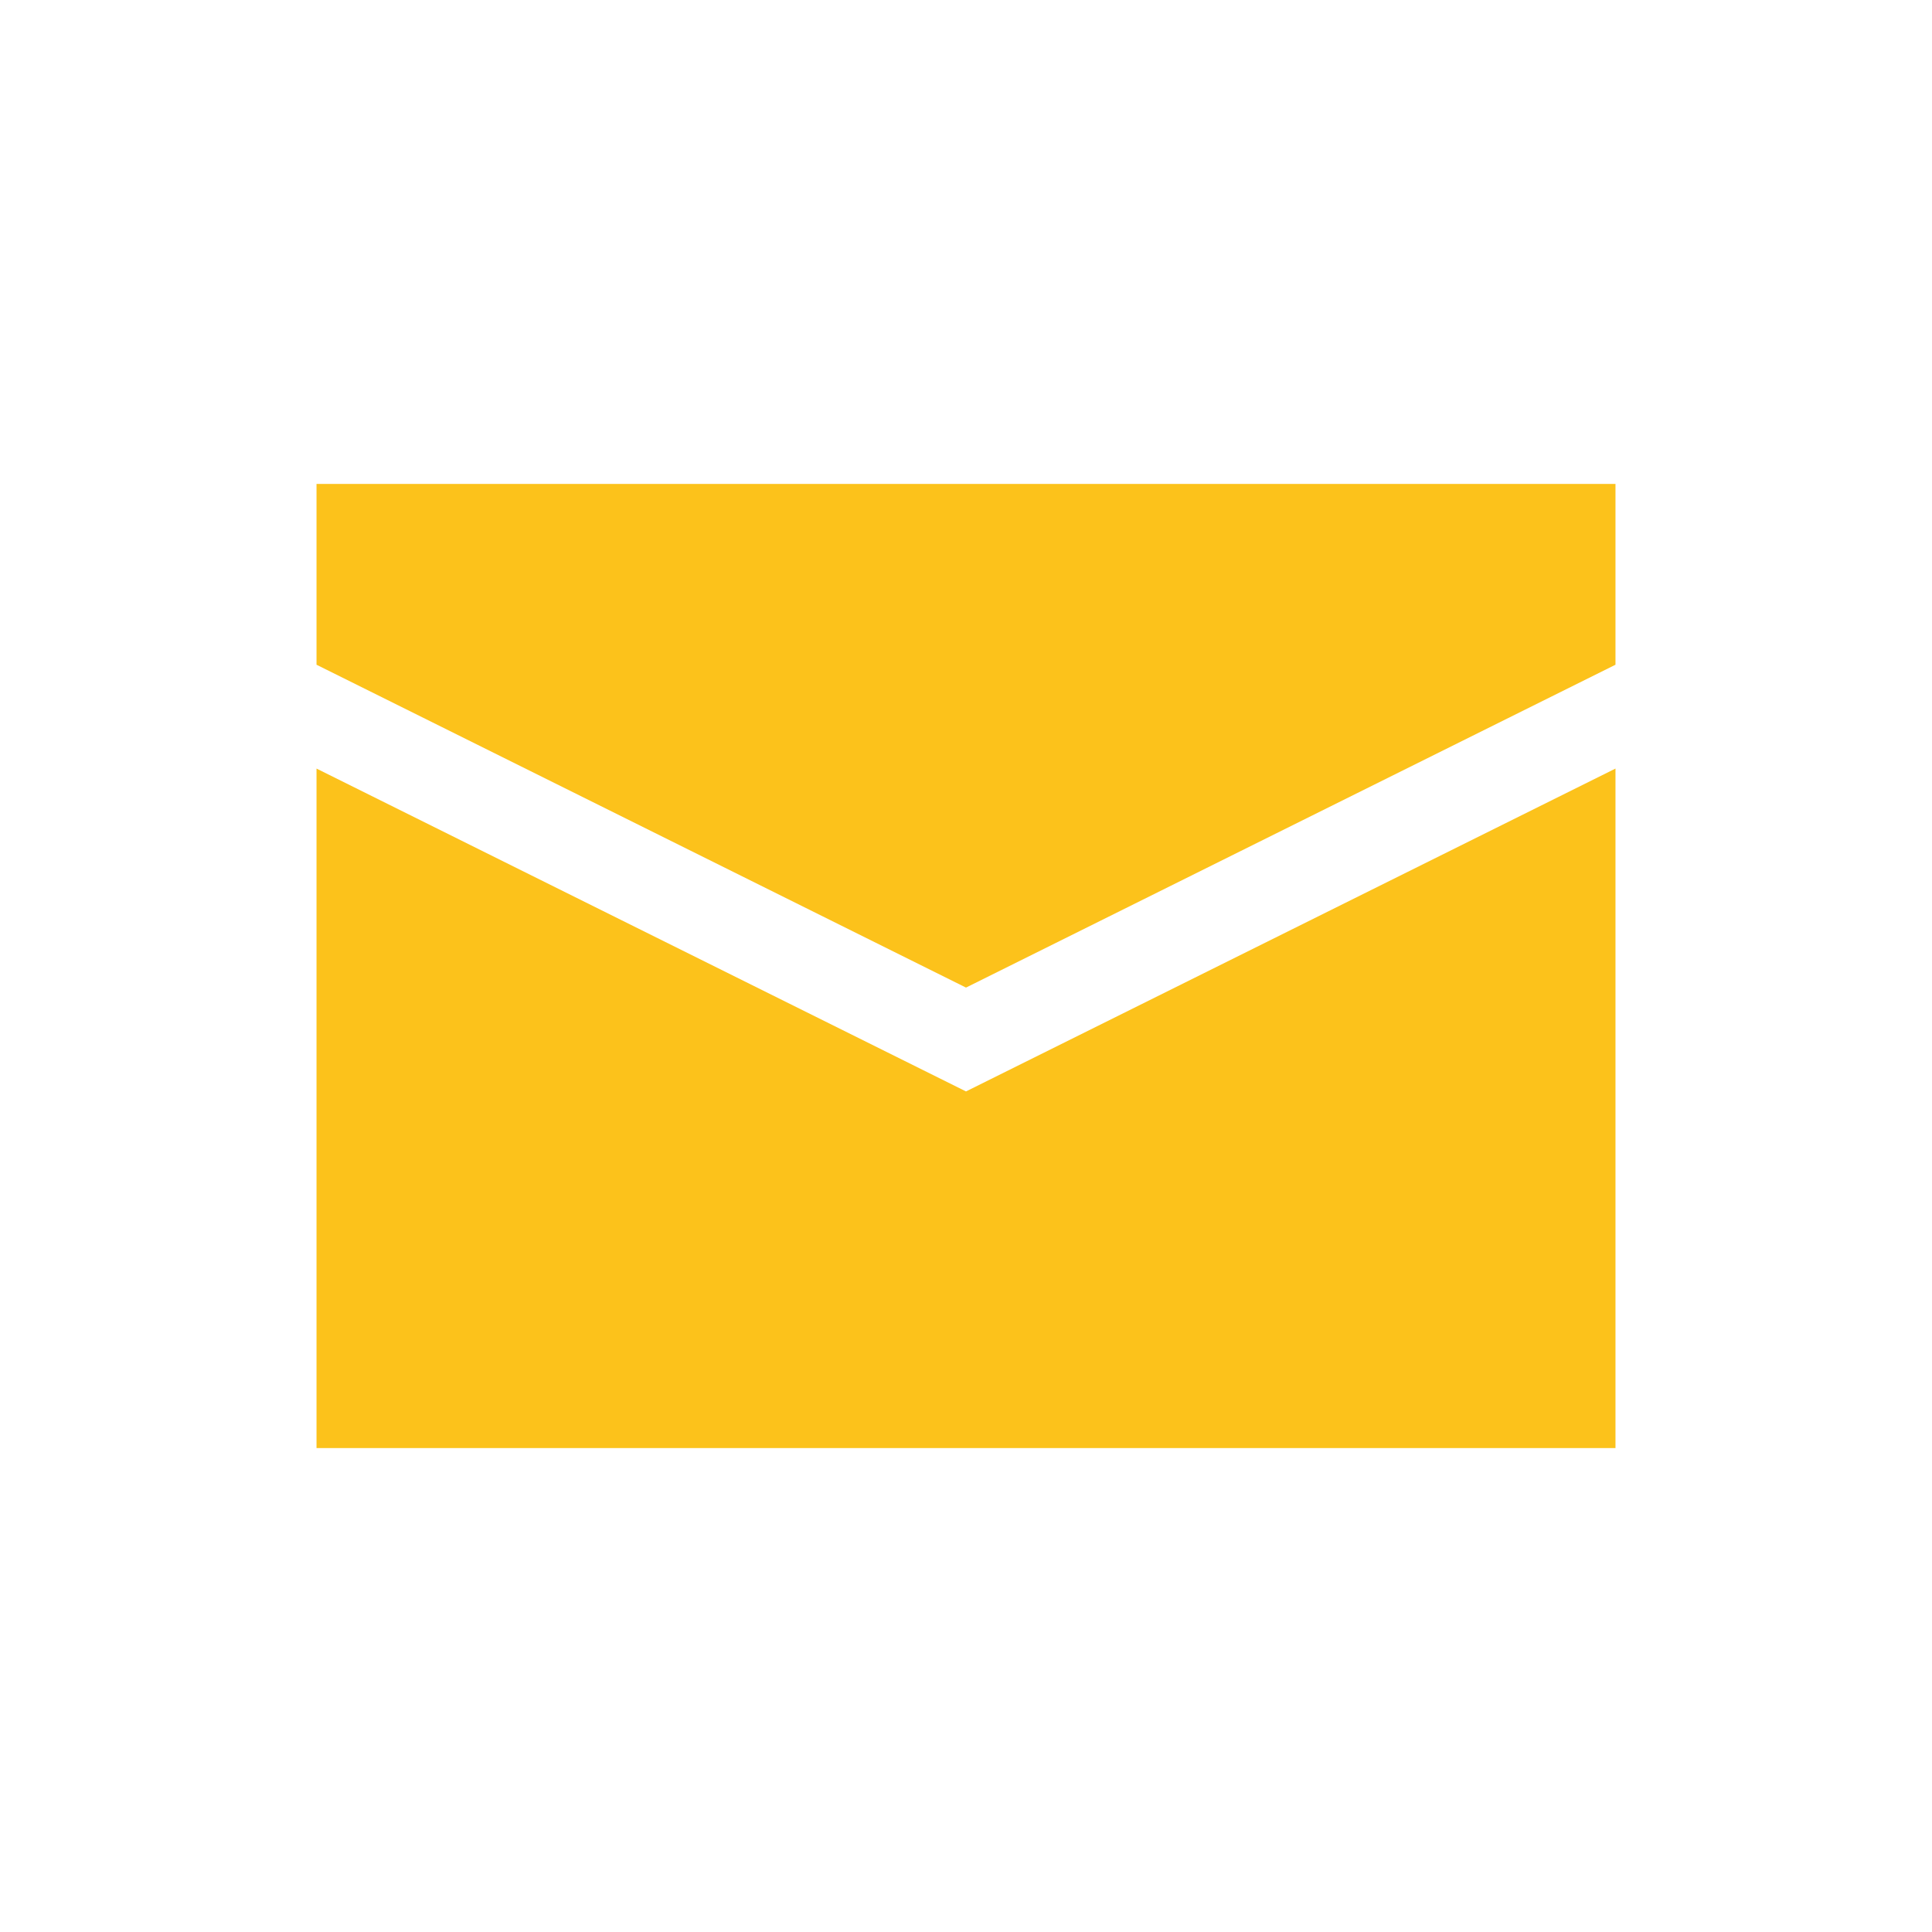
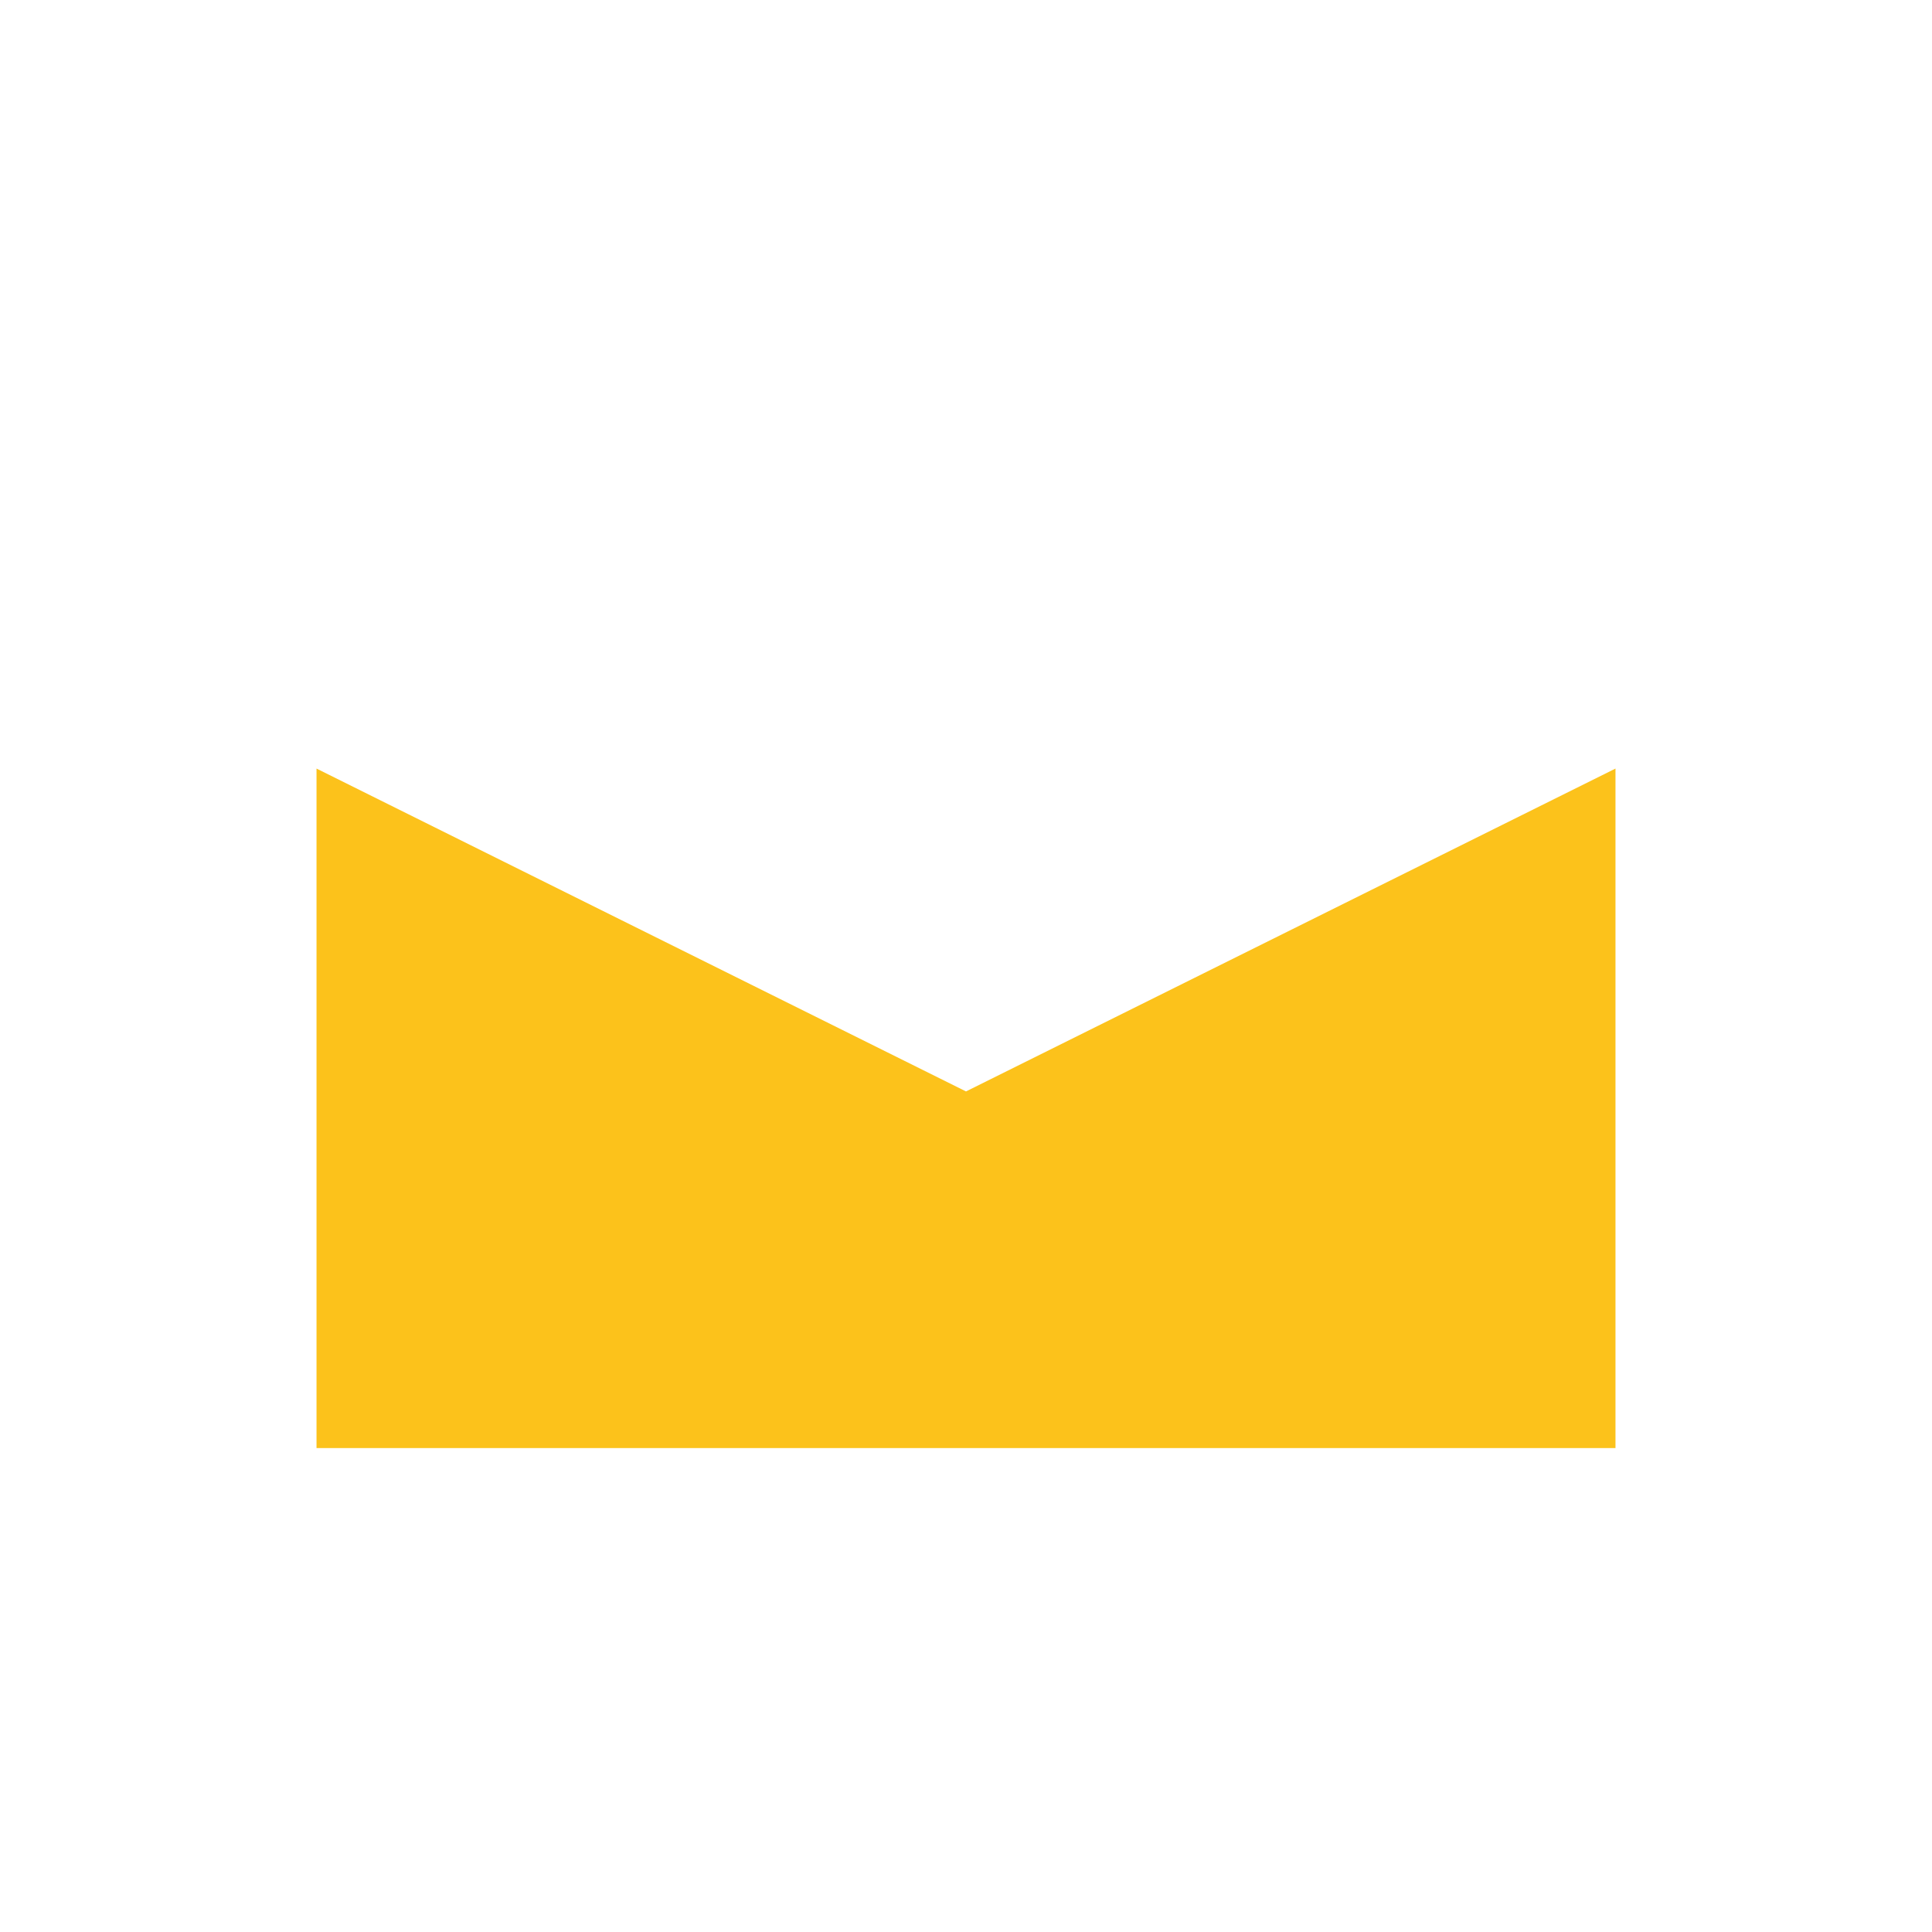
<svg xmlns="http://www.w3.org/2000/svg" version="1.1" id="レイヤー_1" x="0px" y="0px" width="128px" height="128px" viewBox="0 0 128 128" enable-background="new 0 0 128 128" xml:space="preserve">
  <g>
    <polygon fill-rule="evenodd" clip-rule="evenodd" fill="#FCC21B" points="20.97,50.92 20.97,95.94 107.03,95.94 107.03,50.92    64,72.31  " />
-     <polygon fill-rule="evenodd" clip-rule="evenodd" fill="#FCC21B" points="20.97,32.06 20.97,44.04 64,65.43 107.03,44.04    107.03,32.06  " />
  </g>
</svg>